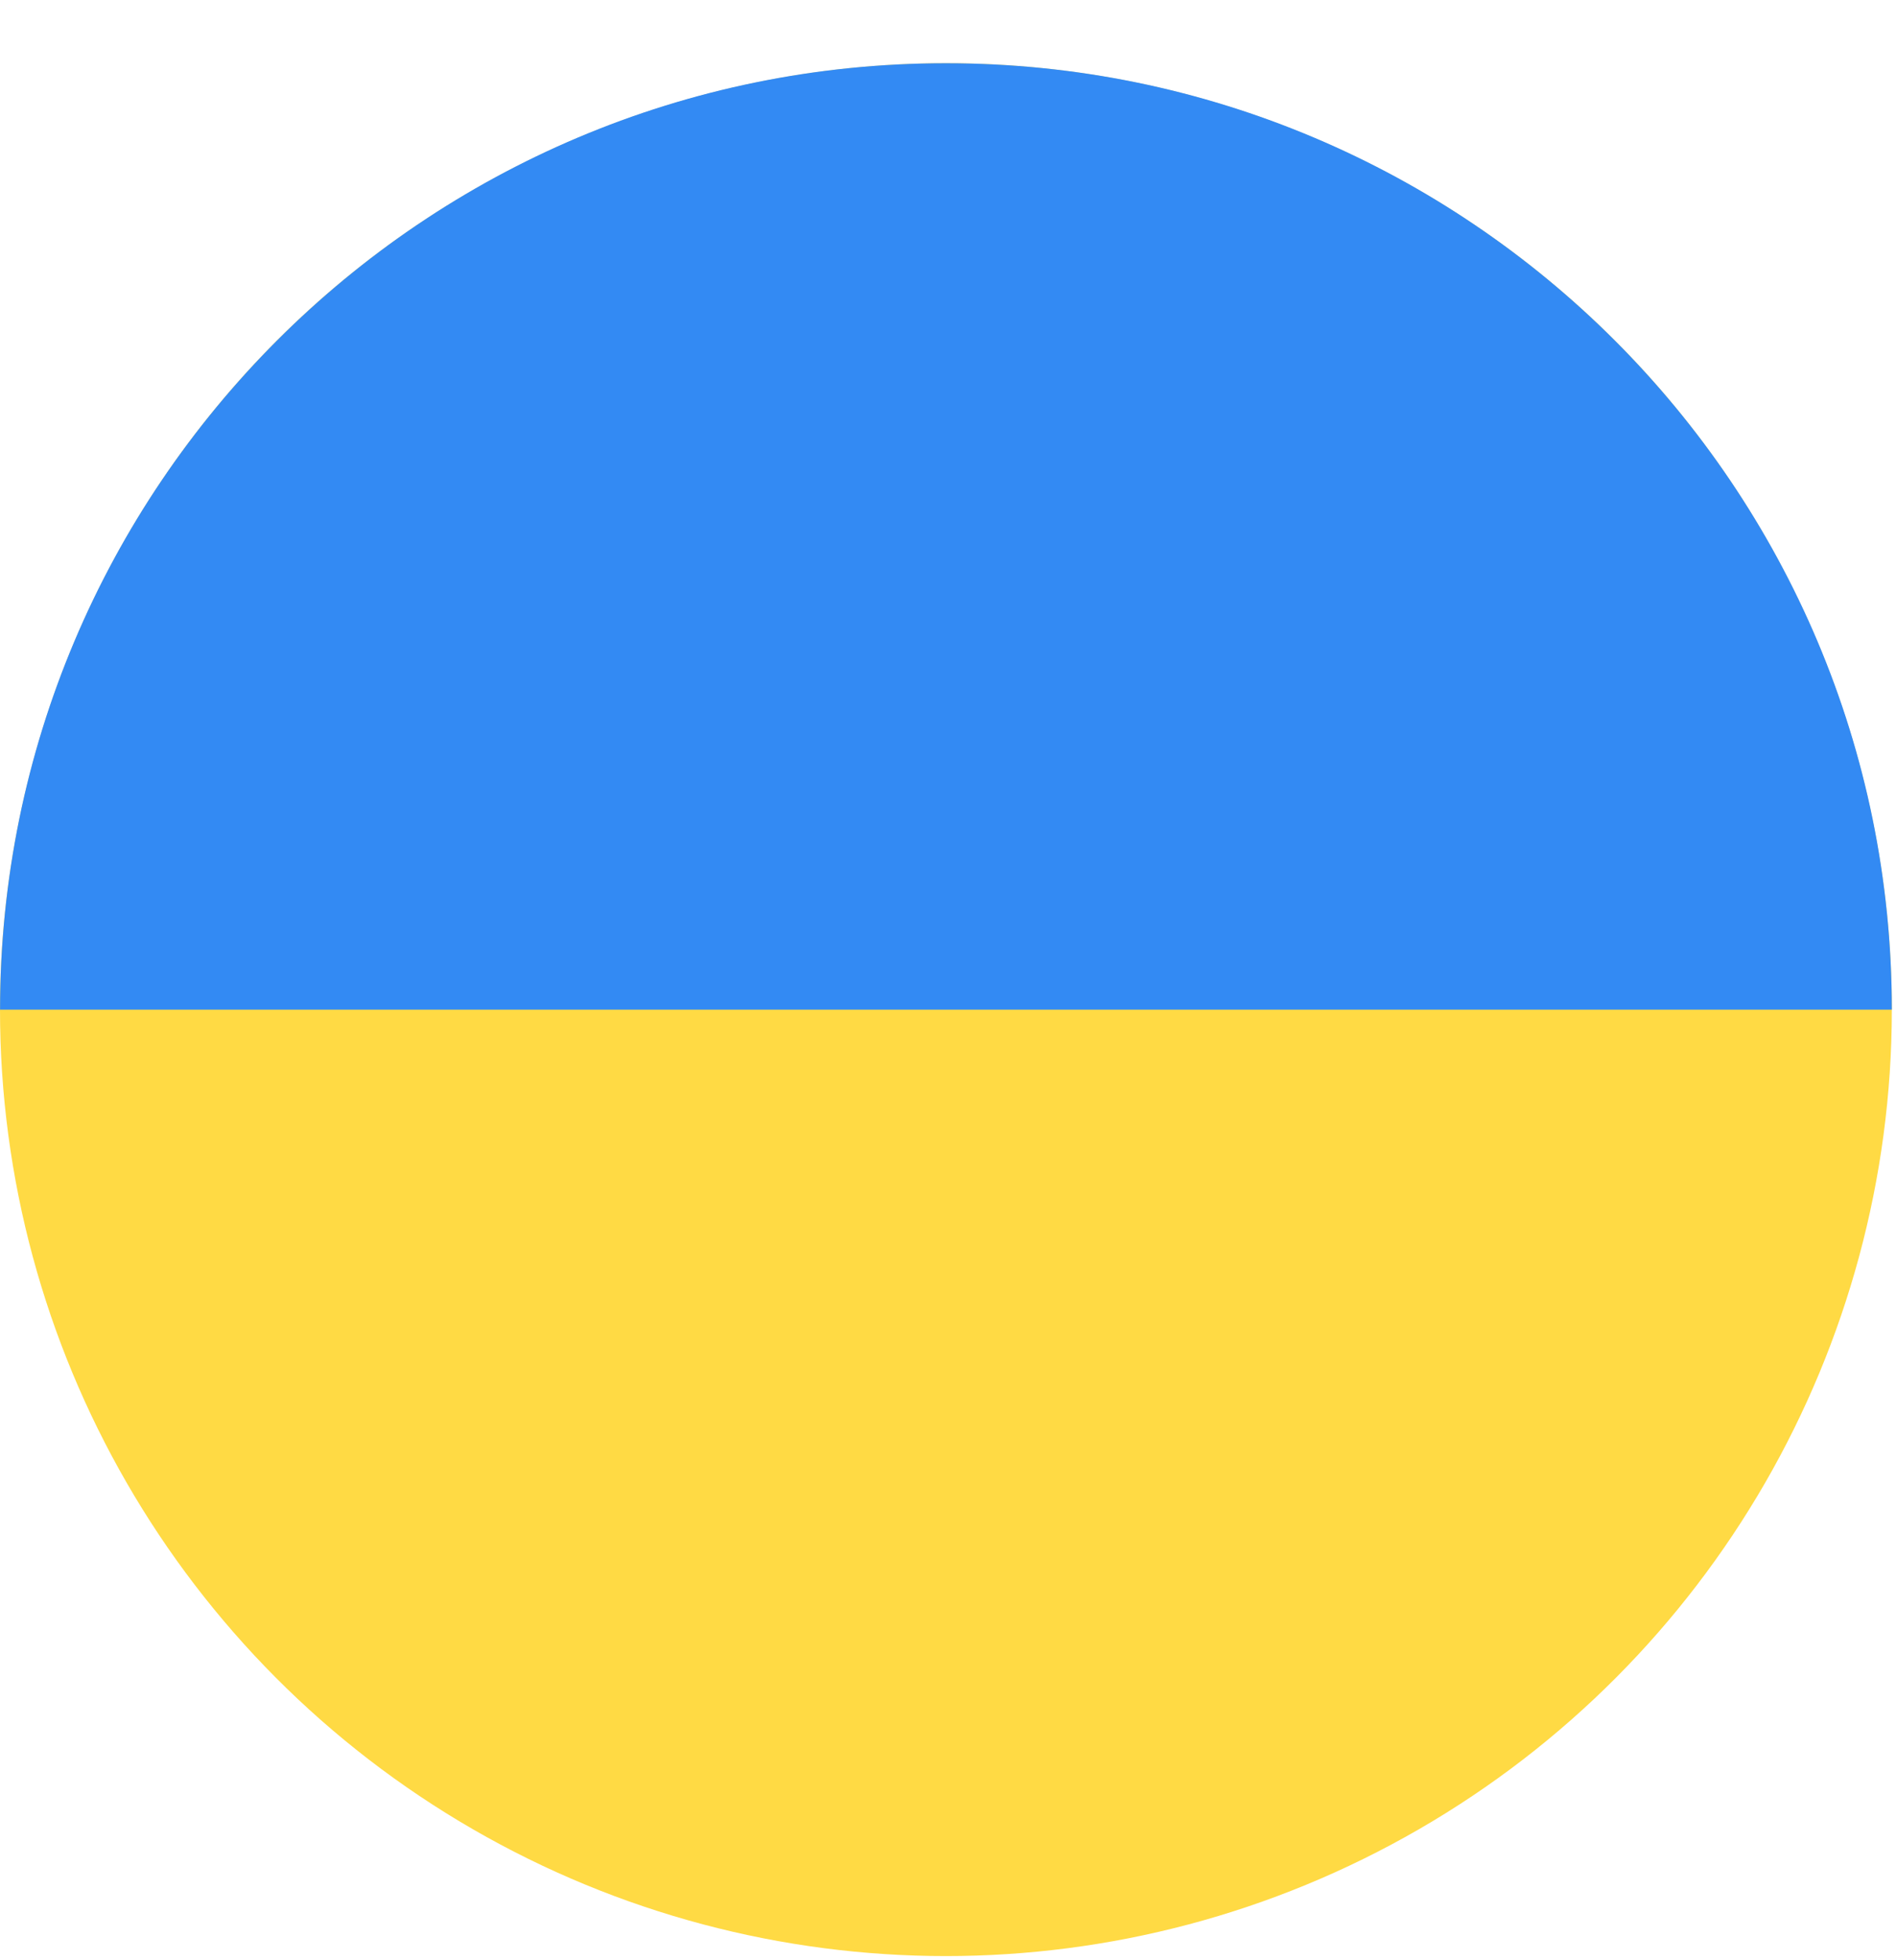
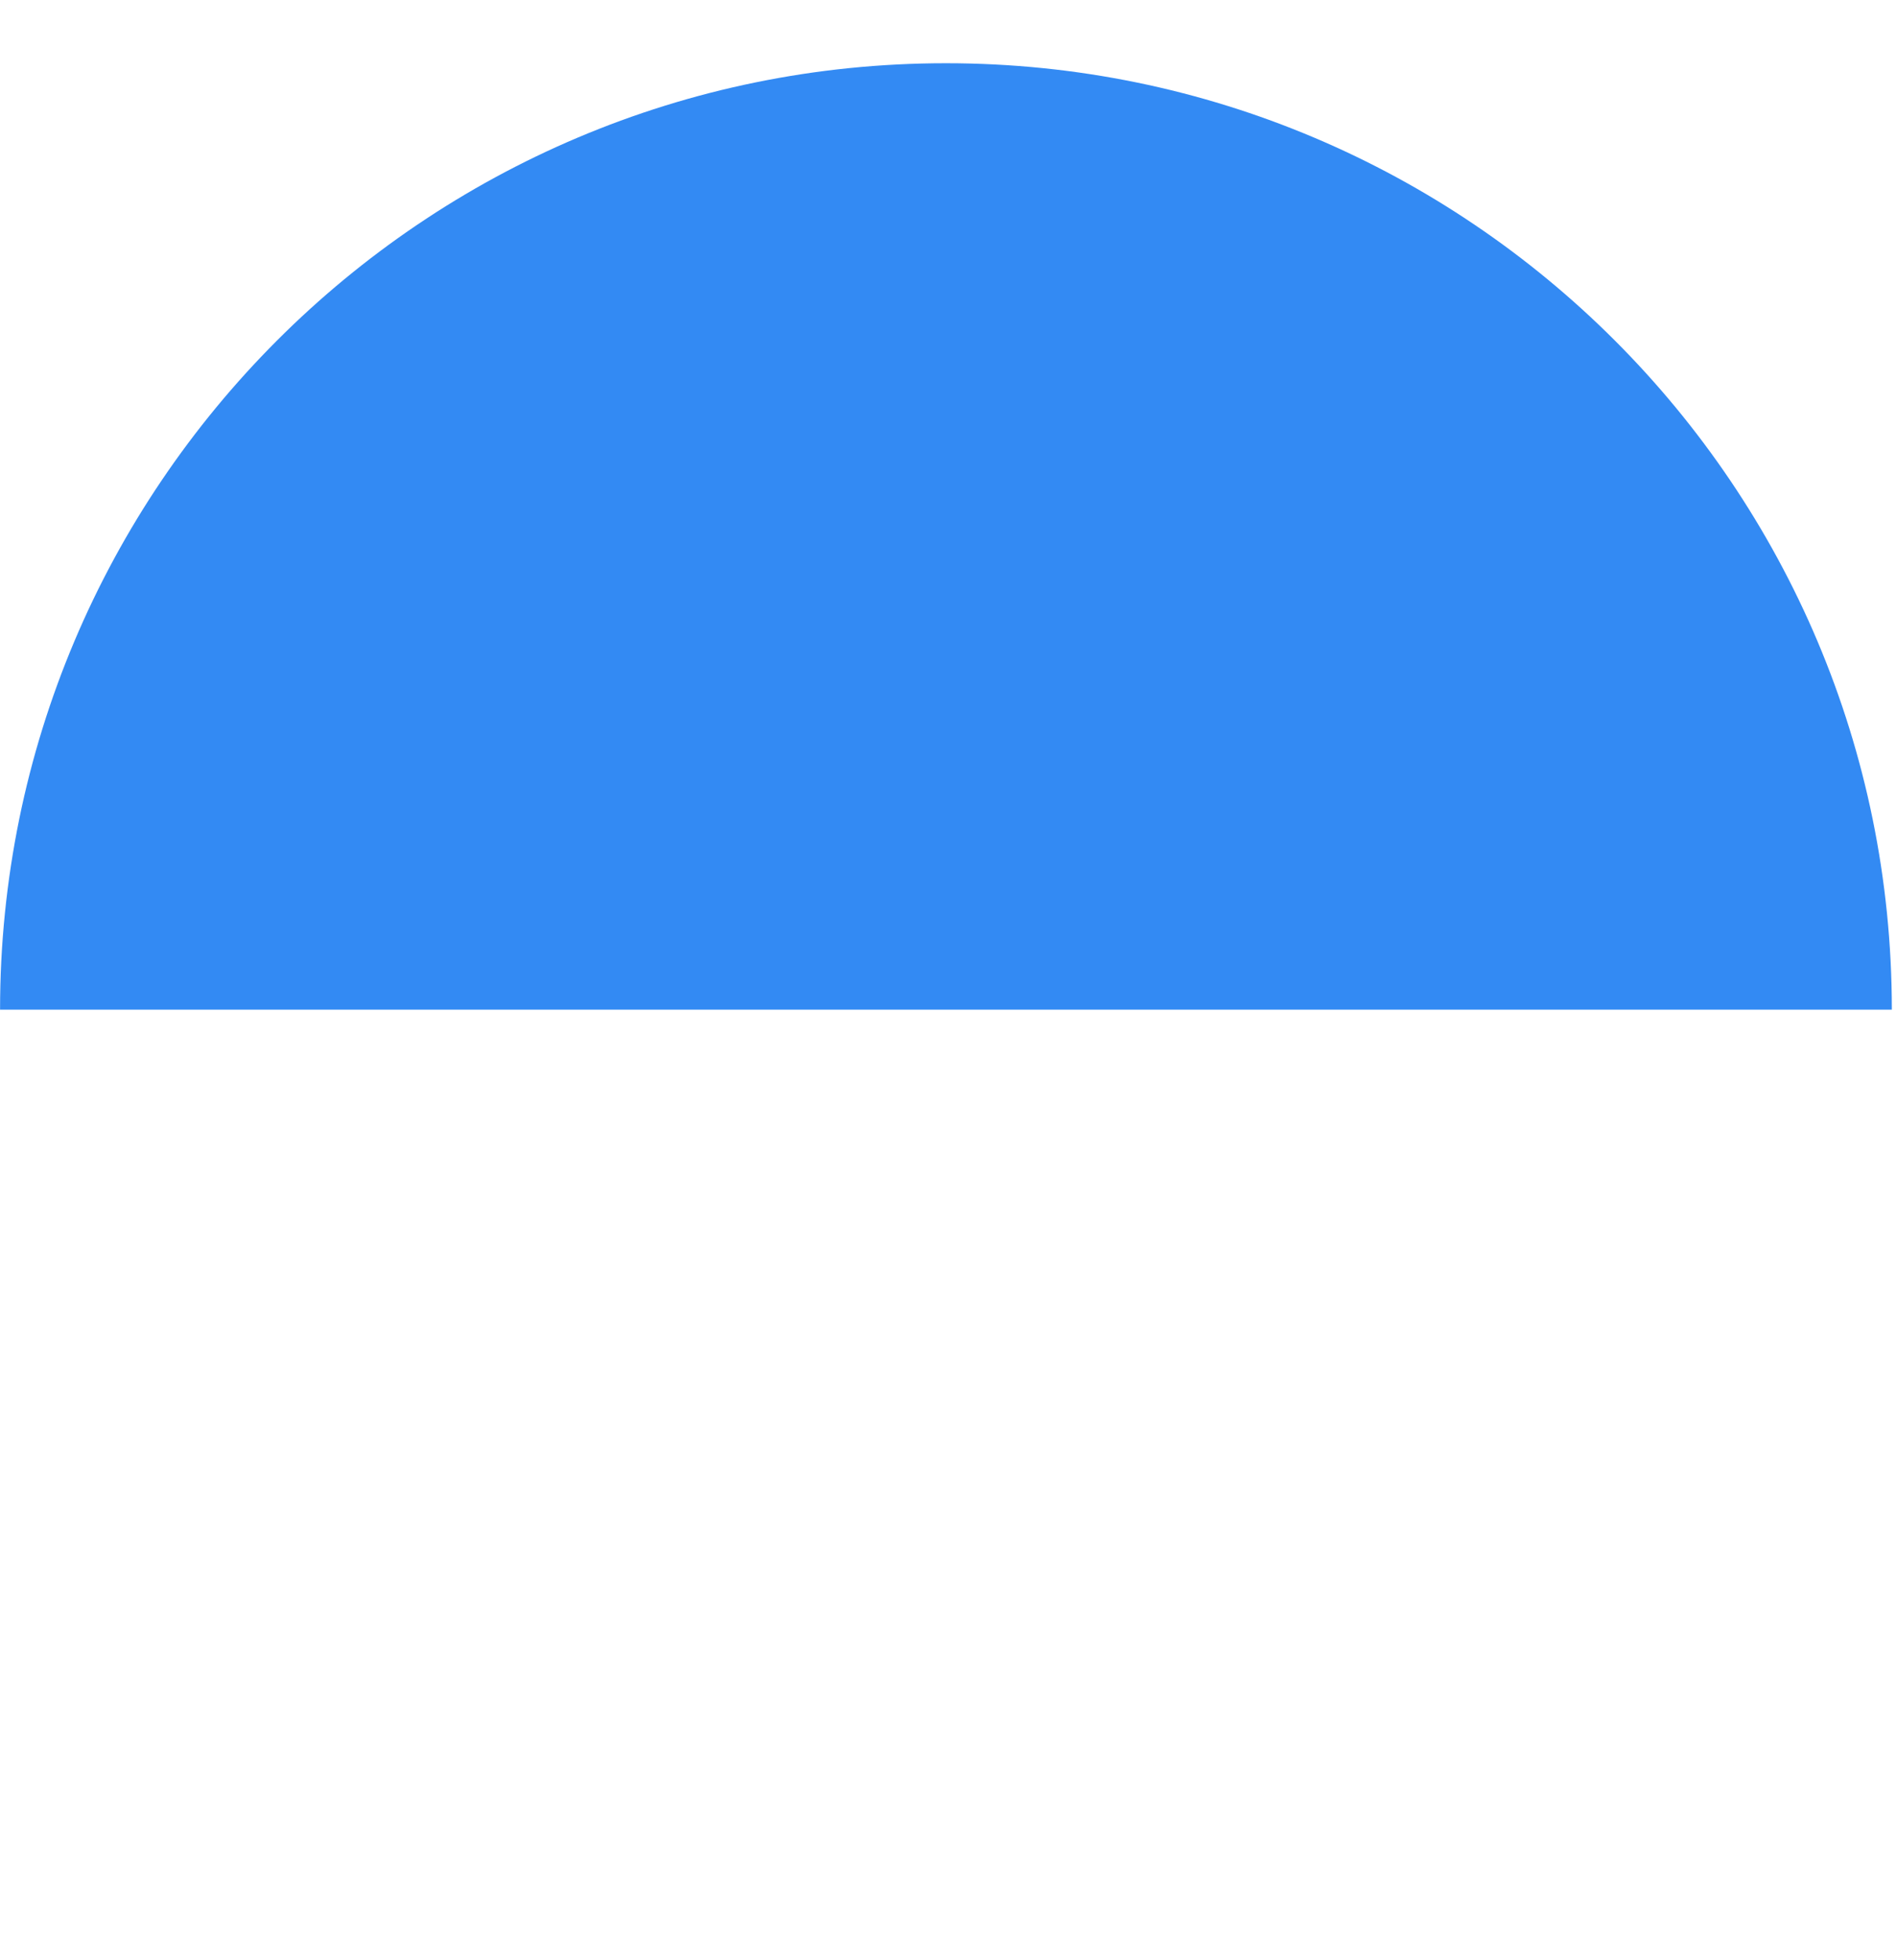
<svg xmlns="http://www.w3.org/2000/svg" width="30px" height="31px" viewBox="0 0 30 31" version="1.1">
  <title>France Copy 3</title>
  <g id="Styleguide" stroke="none" stroke-width="1" fill="none" fill-rule="evenodd">
    <g id="Icons" transform="translate(-936, -1741)" fill-rule="nonzero">
      <g id="France-Copy-3" transform="translate(936, 1741.933)">
        <g id="Group" transform="translate(0, 0.067)">
          <g id="Flag---ukraine" transform="translate(14.967, 14.967) scale(-1, 1) translate(-14.967, -14.967) ">
-             <circle id="Oval" fill="#FFDA44" cx="14.967" cy="14.967" r="14.967" />
            <path d="M0,14.967 C0,6.701 6.701,0 14.967,0 C23.233,0 29.933,6.701 29.933,14.967" id="Path" fill="#338AF3" />
          </g>
        </g>
      </g>
    </g>
  </g>
</svg>